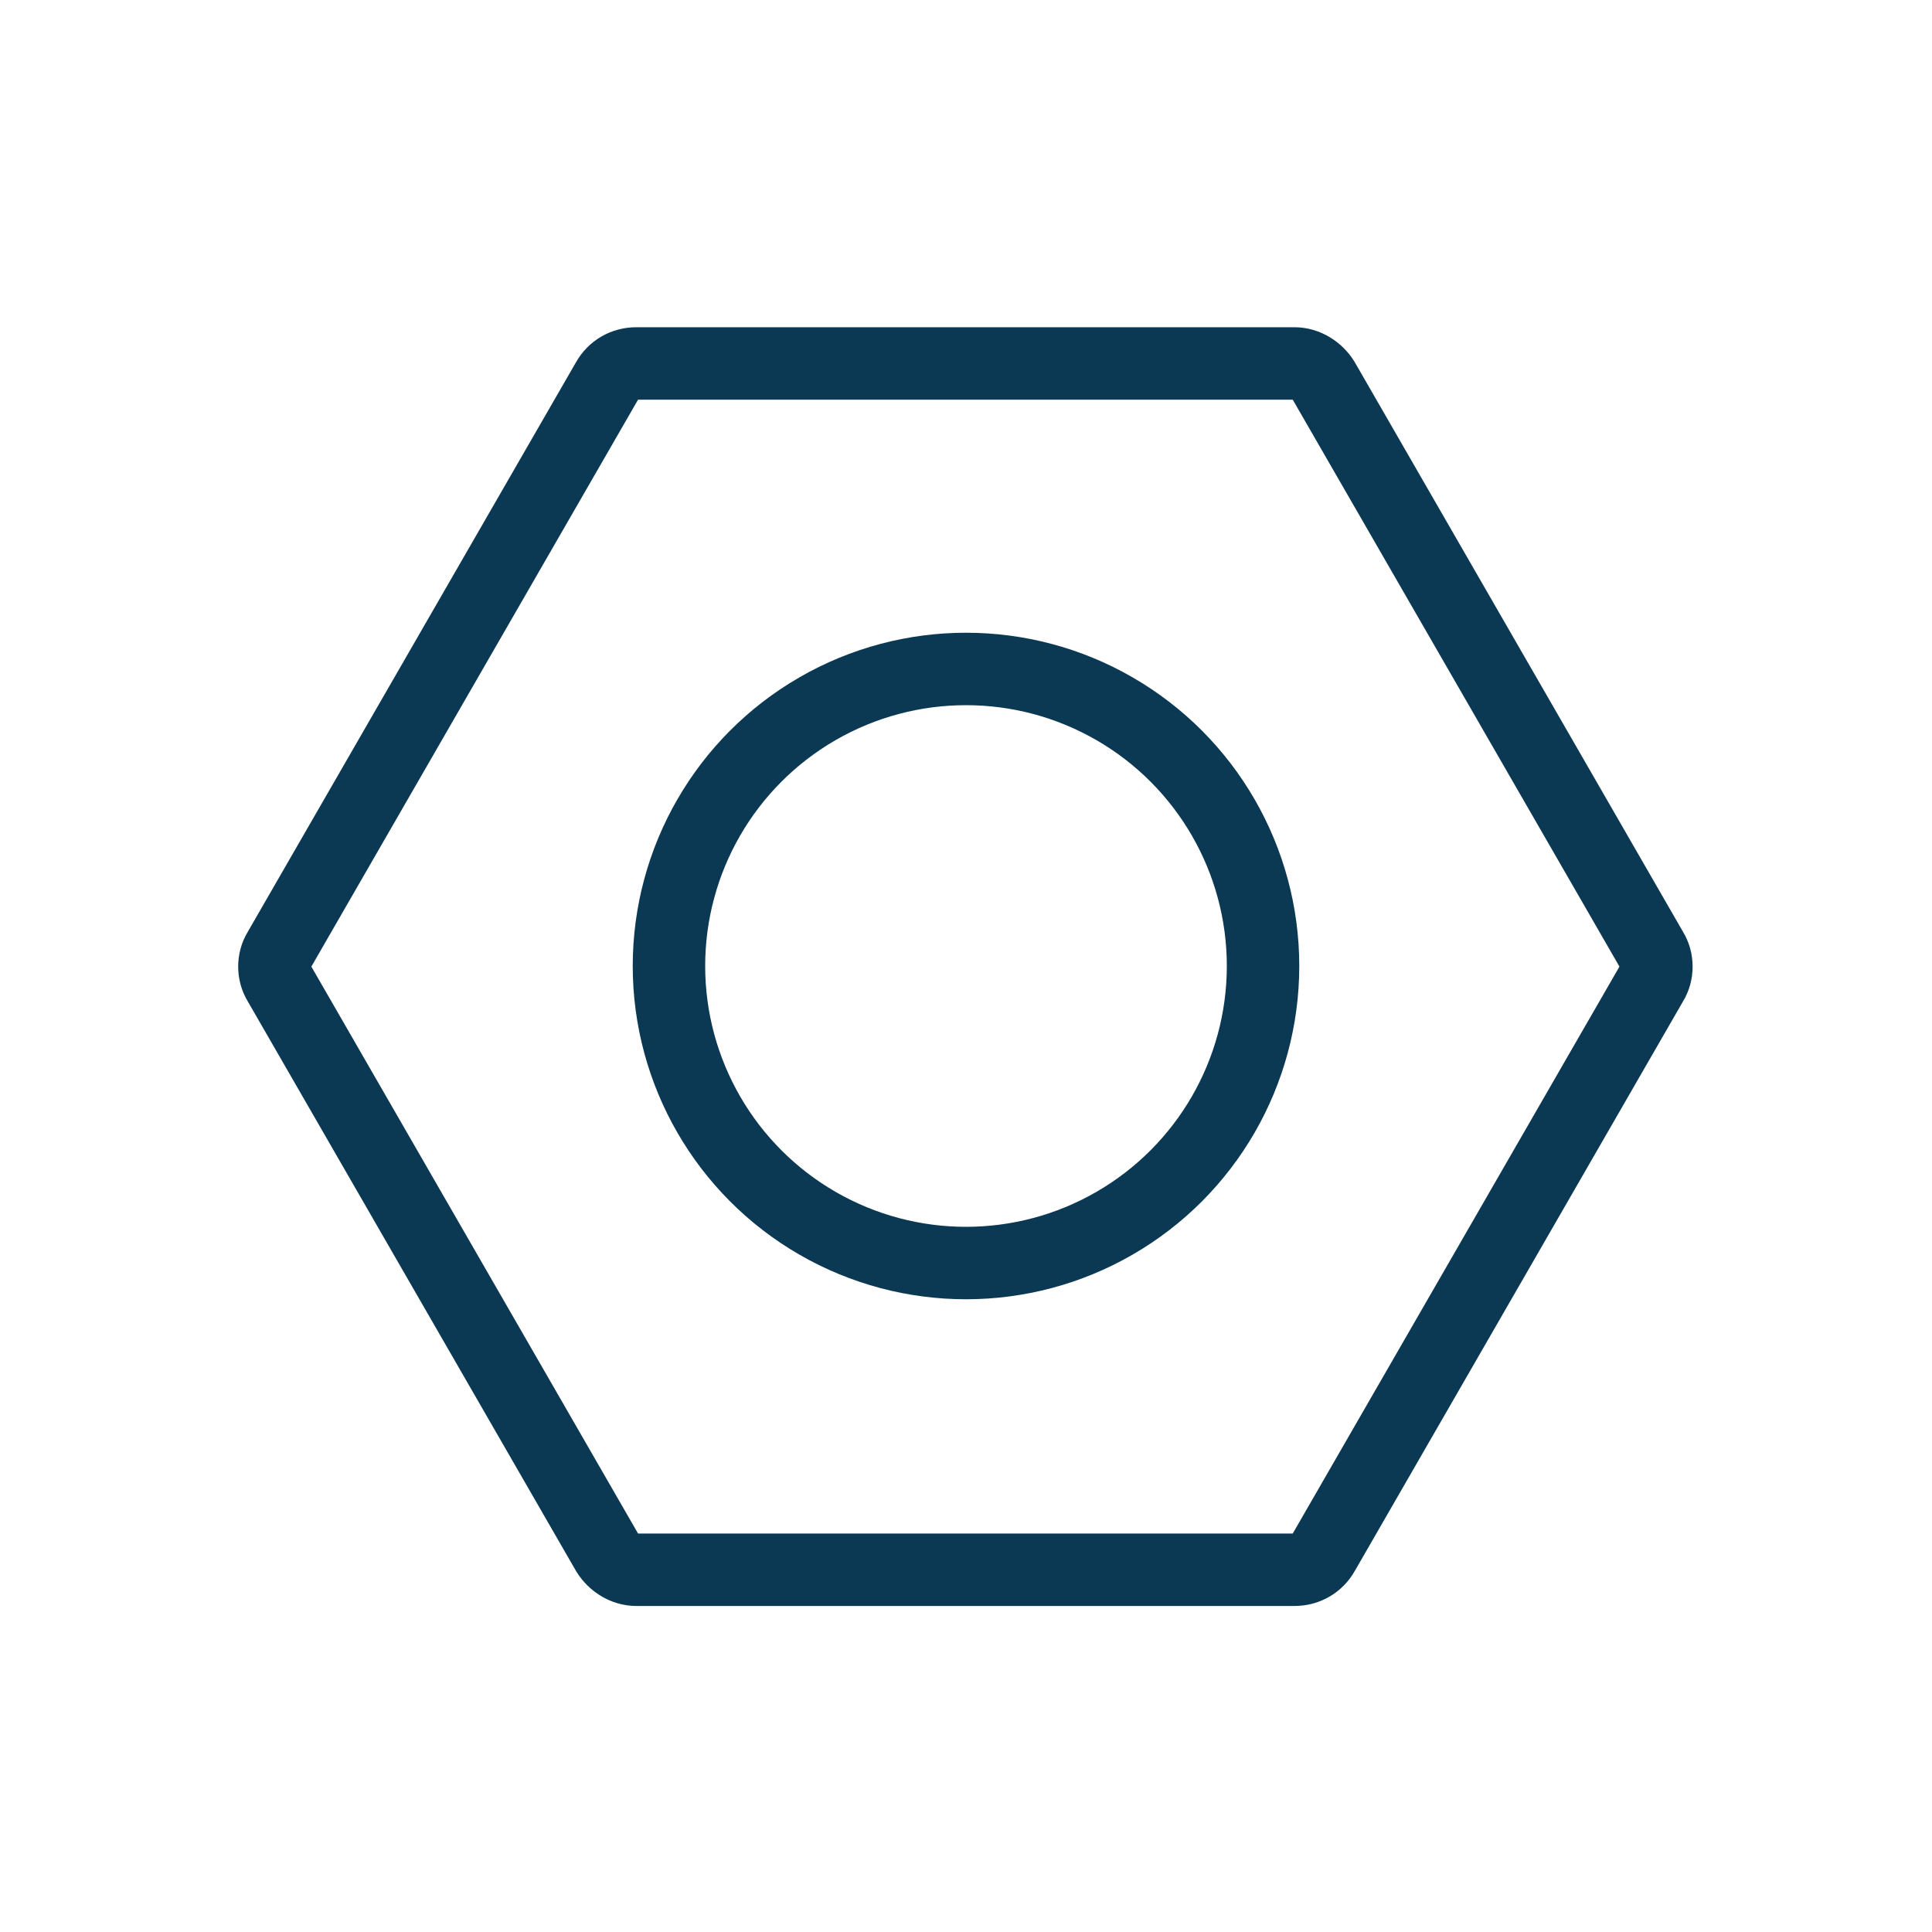
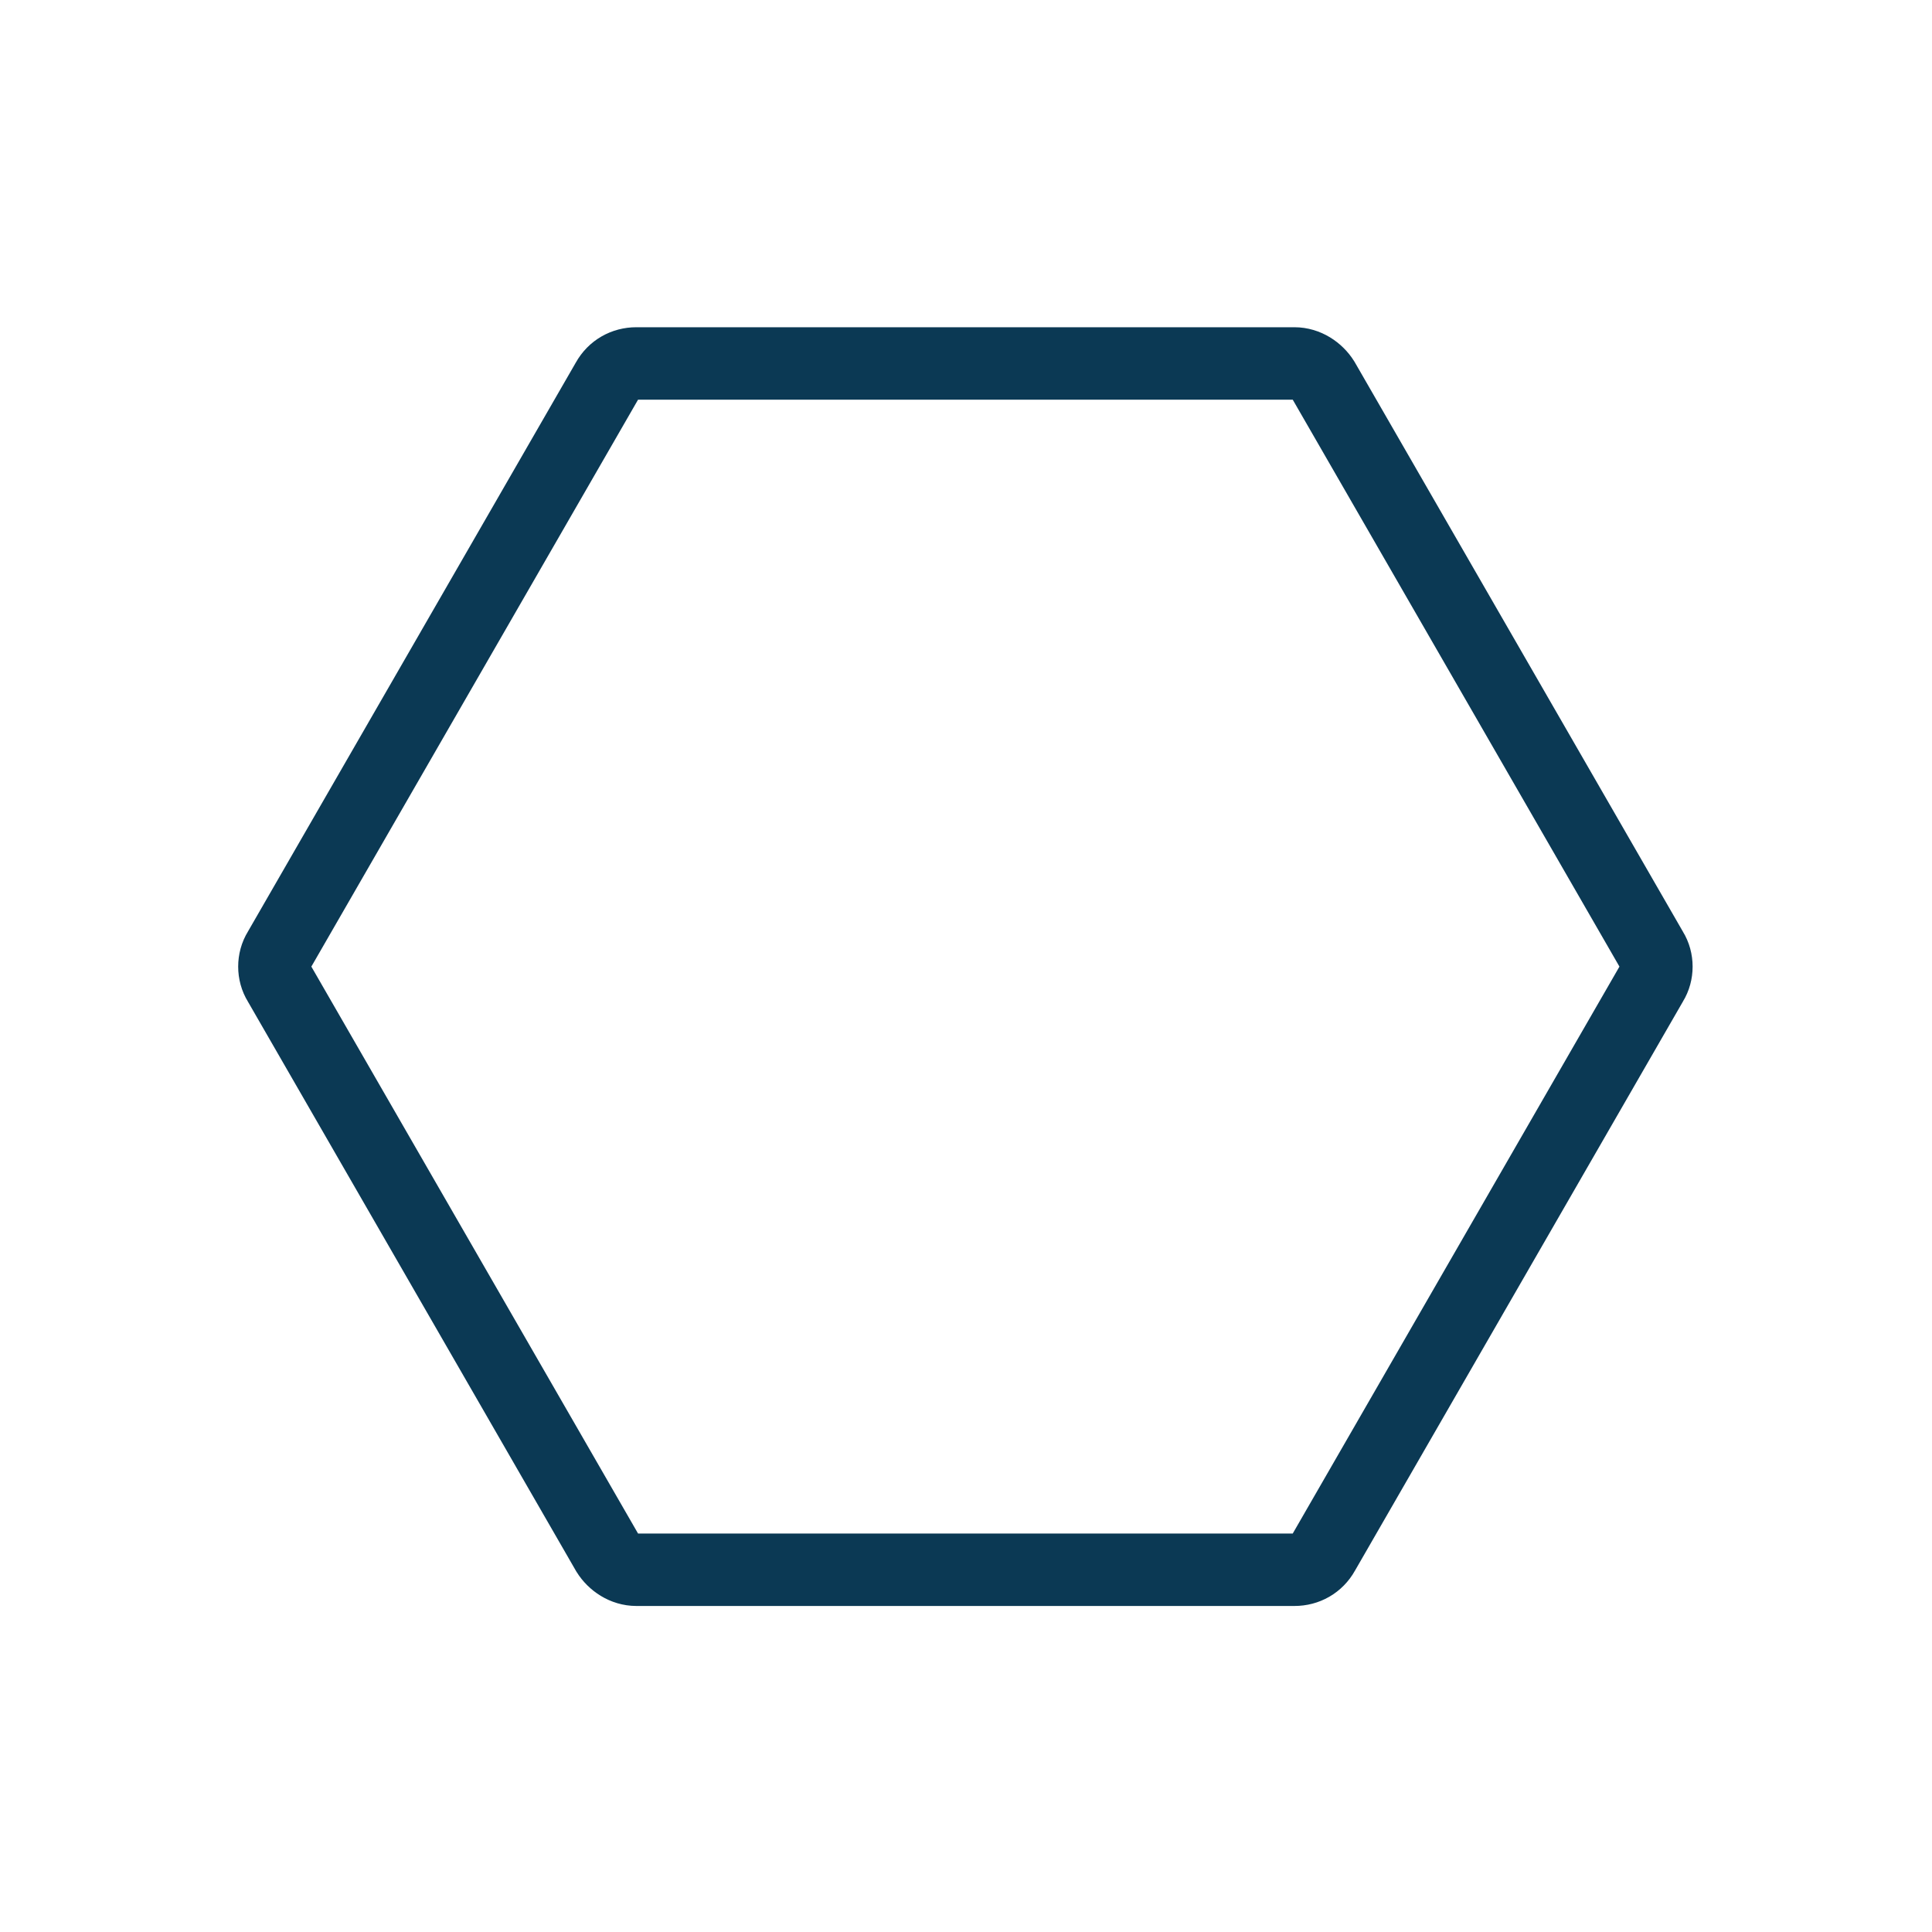
<svg xmlns="http://www.w3.org/2000/svg" id="katman_1" version="1.1" viewBox="0 0 160 160">
  <defs>
    <style>
      .st0 {
        fill: none;
        stroke: #0b3954;
        stroke-miterlimit: 10;
        stroke-width: 6px;
      }
    </style>
  </defs>
-   <path class="st0" d="M107.2,30.1h-54.5c-1,0-1.9.5-2.4,1.4l-27.2,47.2c-.5.8-.5,1.9,0,2.7l27.2,47.2c.5.8,1.4,1.4,2.4,1.4h54.5c1,0,1.9-.5,2.4-1.4l27.2-47.2c.5-.8.5-1.9,0-2.7l-27.2-47.2c-.5-.8-1.4-1.4-2.4-1.4Z" />
-   <circle class="st0" cx="80" cy="80" r="24.6" />
+   <path class="st0" d="M107.2,30.1h-54.5c-1,0-1.9.5-2.4,1.4l-27.2,47.2c-.5.8-.5,1.9,0,2.7l27.2,47.2c.5.8,1.4,1.4,2.4,1.4h54.5c1,0,1.9-.5,2.4-1.4l27.2-47.2c.5-.8.5-1.9,0-2.7l-27.2-47.2c-.5-.8-1.4-1.4-2.4-1.4" />
</svg>